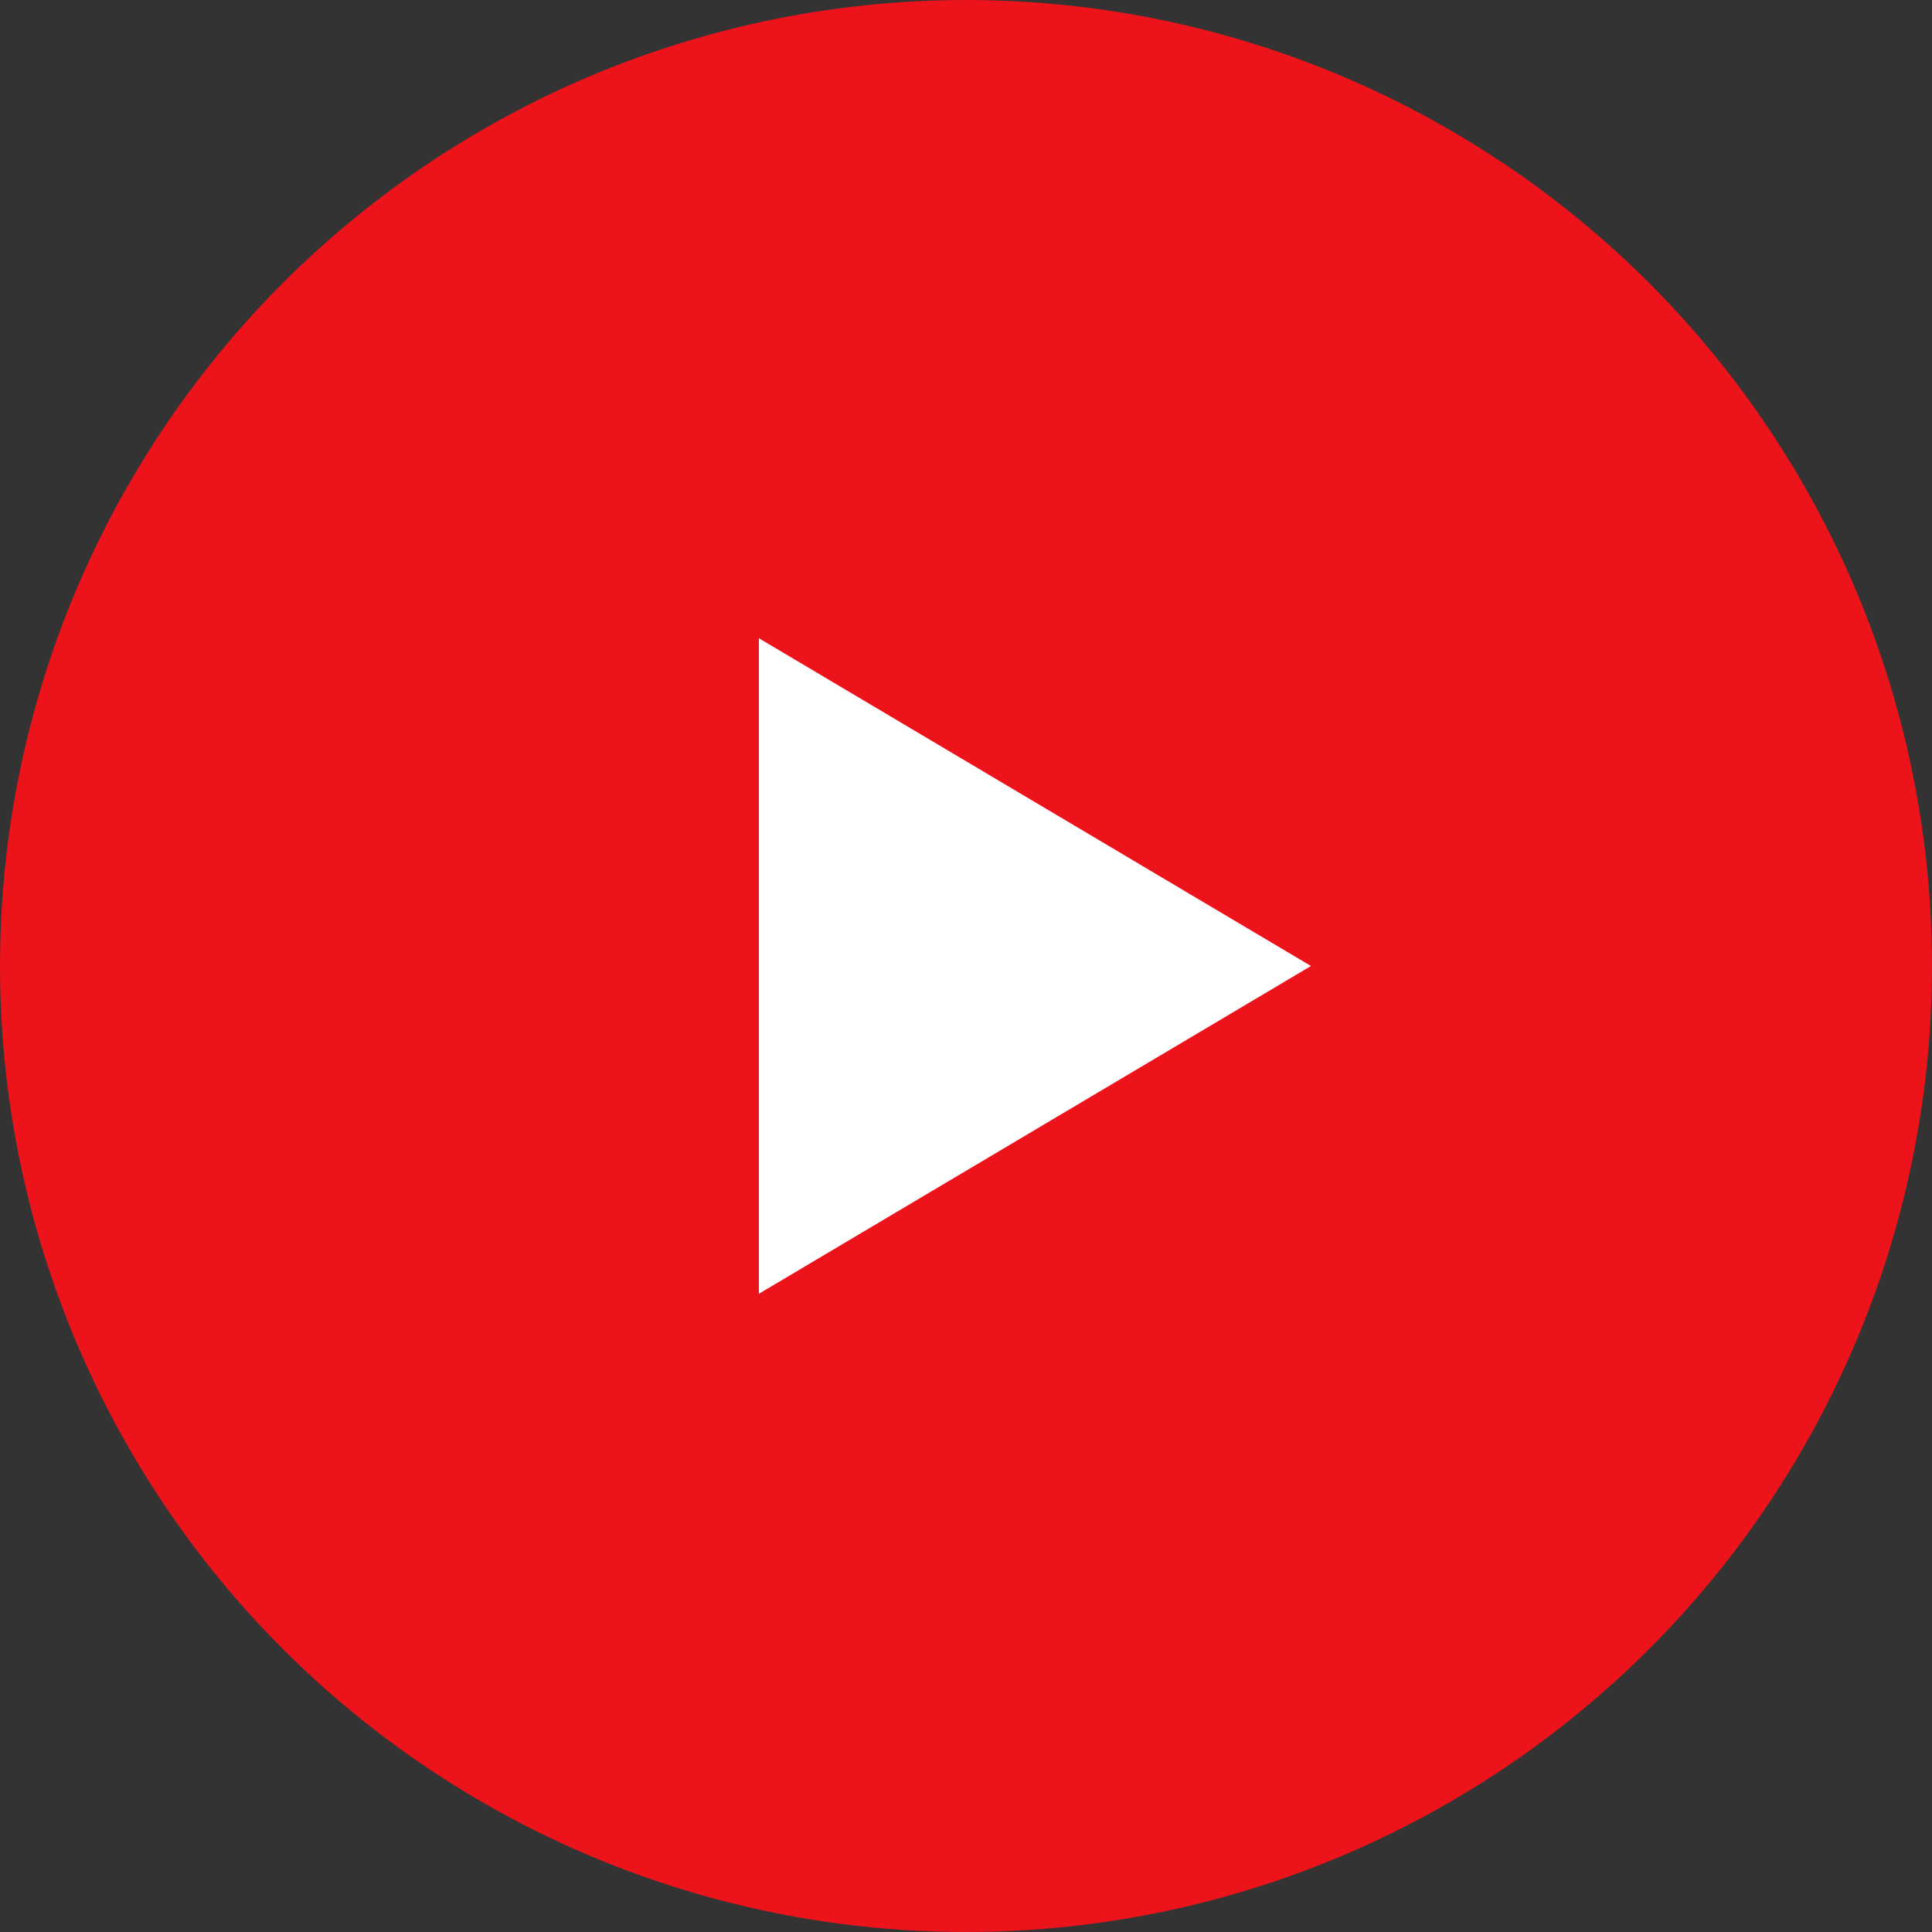
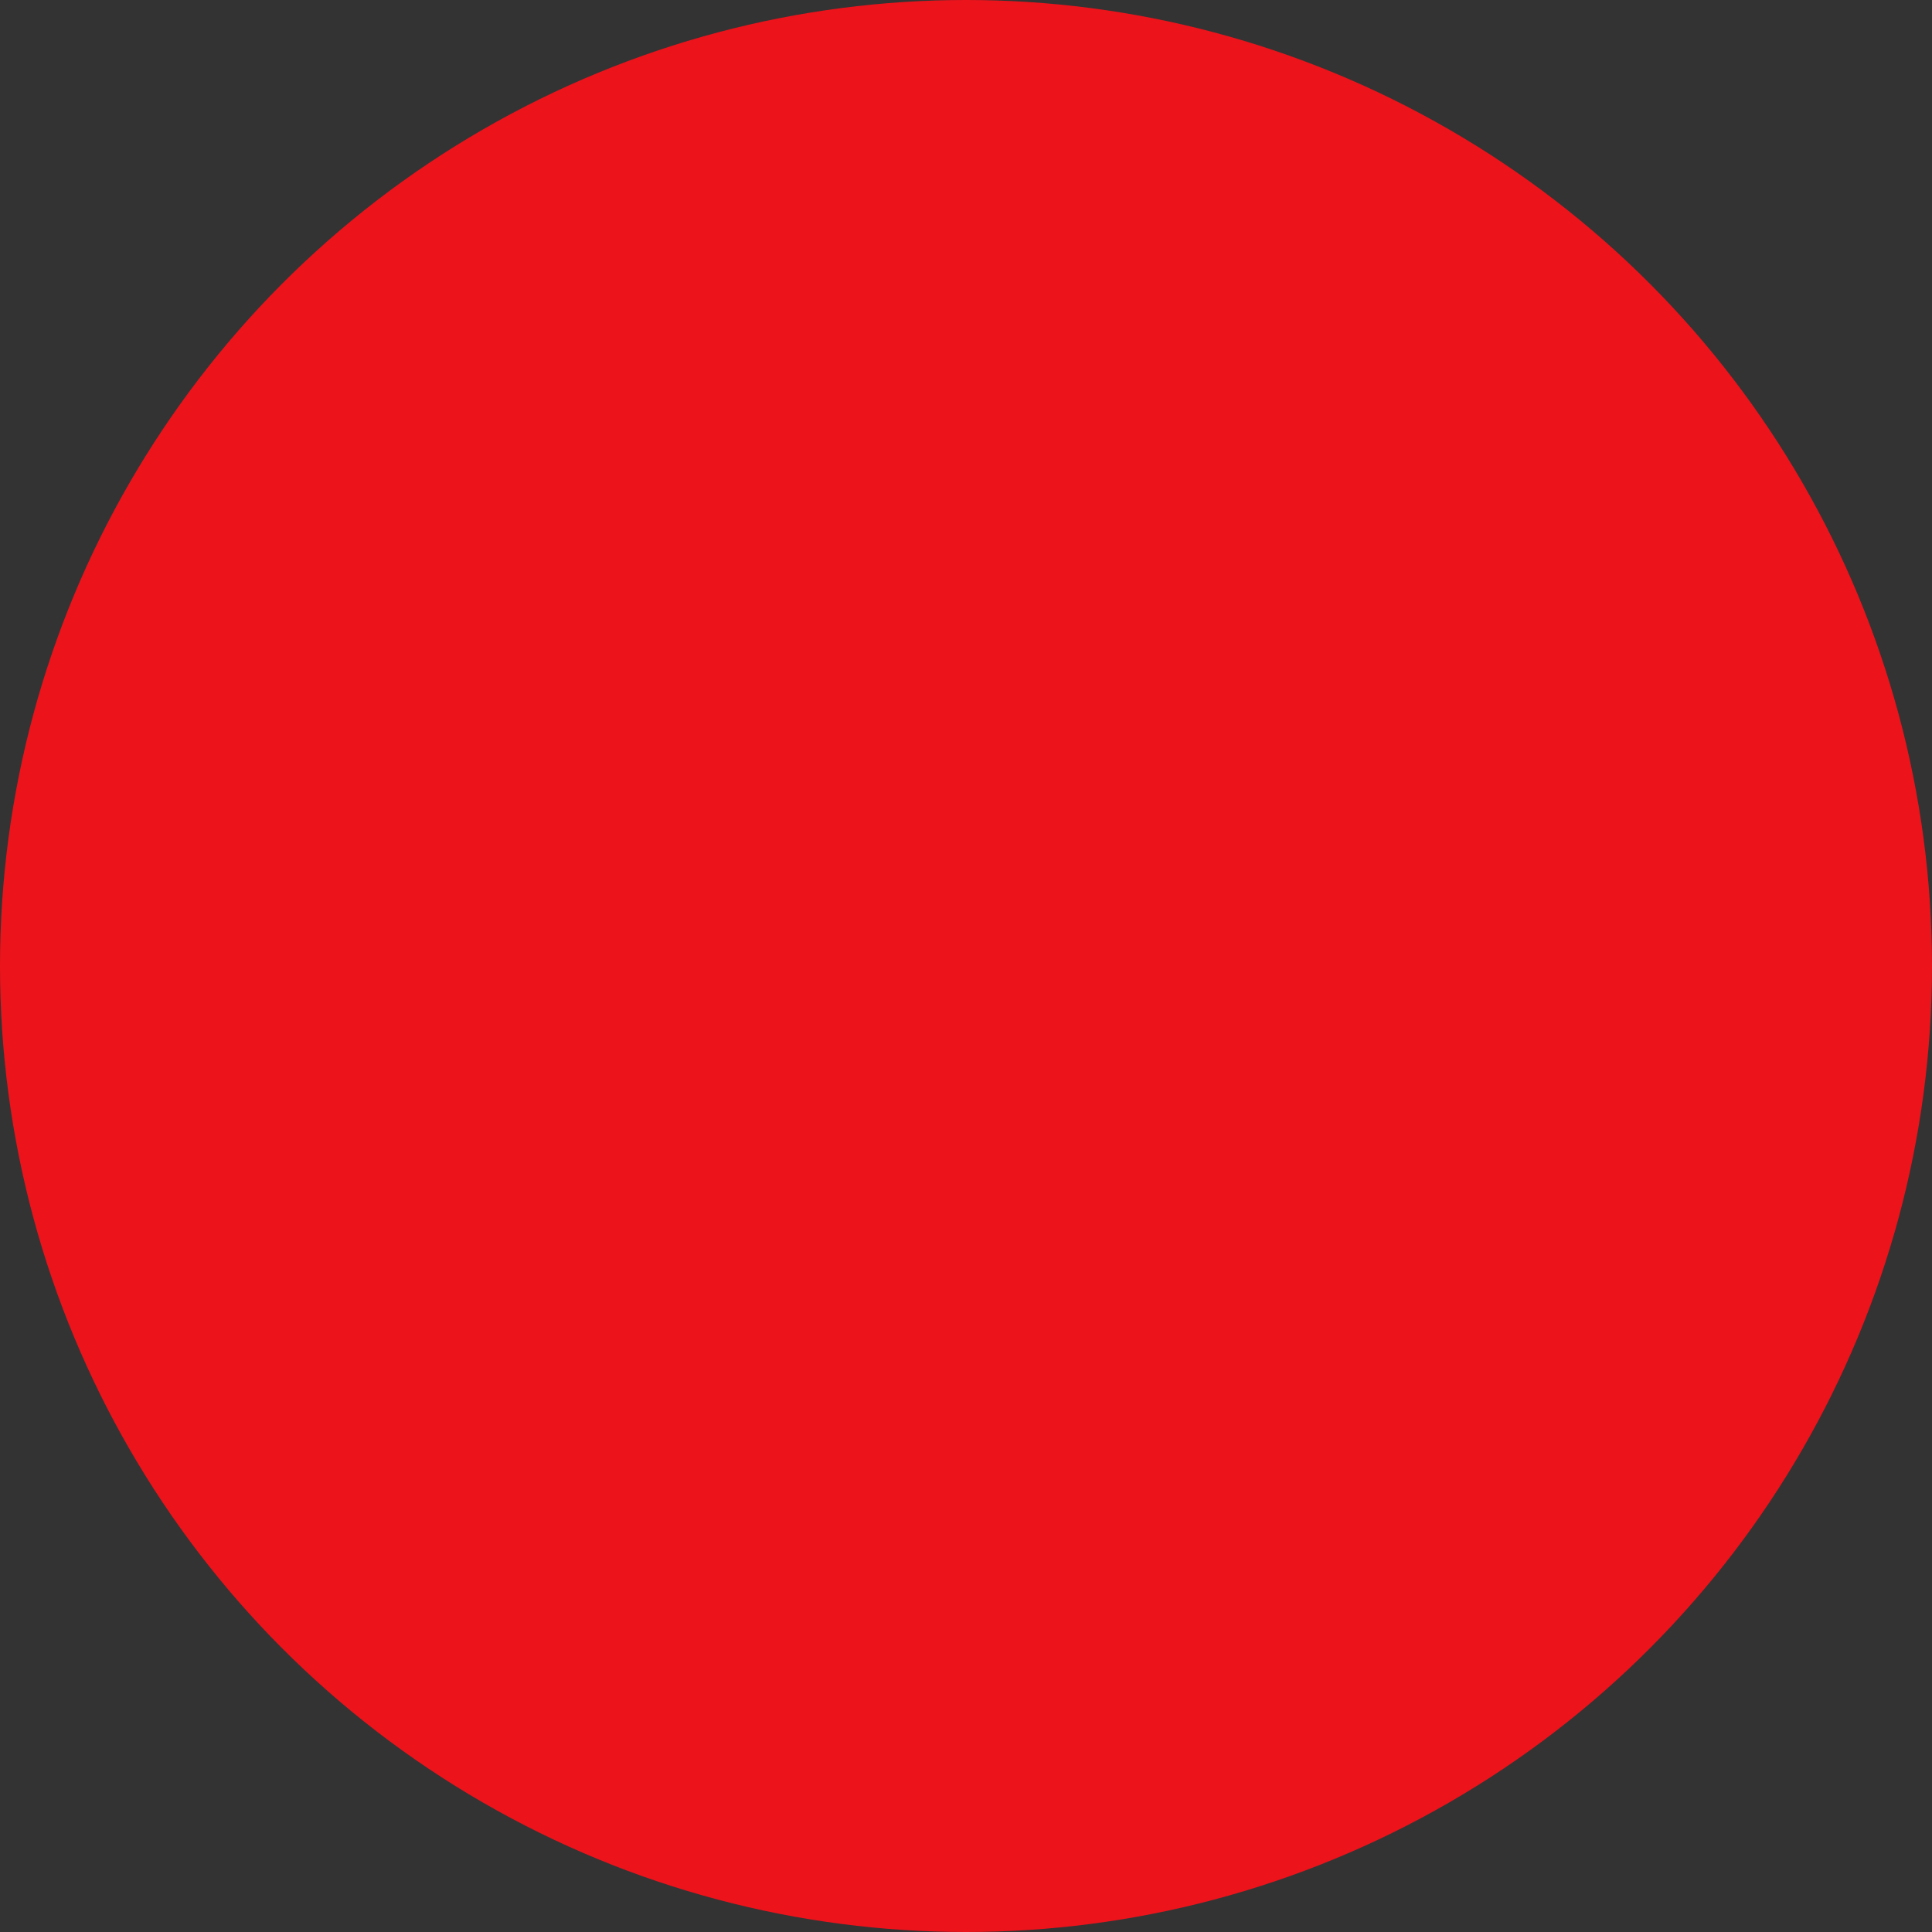
<svg xmlns="http://www.w3.org/2000/svg" width="75" height="75" viewBox="0 0 75 75">
  <rect x="0" y="0" width="75" height="75" fill="#333333" stroke="none" />
  <g id="Group_221" data-name="Group 221" transform="translate(-922 -3373)">
    <circle id="Ellipse_15" data-name="Ellipse 15" cx="37.5" cy="37.5" r="37.5" transform="translate(922 3373)" fill="#ec131b" />
-     <path id="Polygon_1" data-name="Polygon 1" d="M12.723,0,25.446,21.431H0Z" transform="translate(972.892 3397.777) rotate(90)" fill="#fff" />
  </g>
</svg>